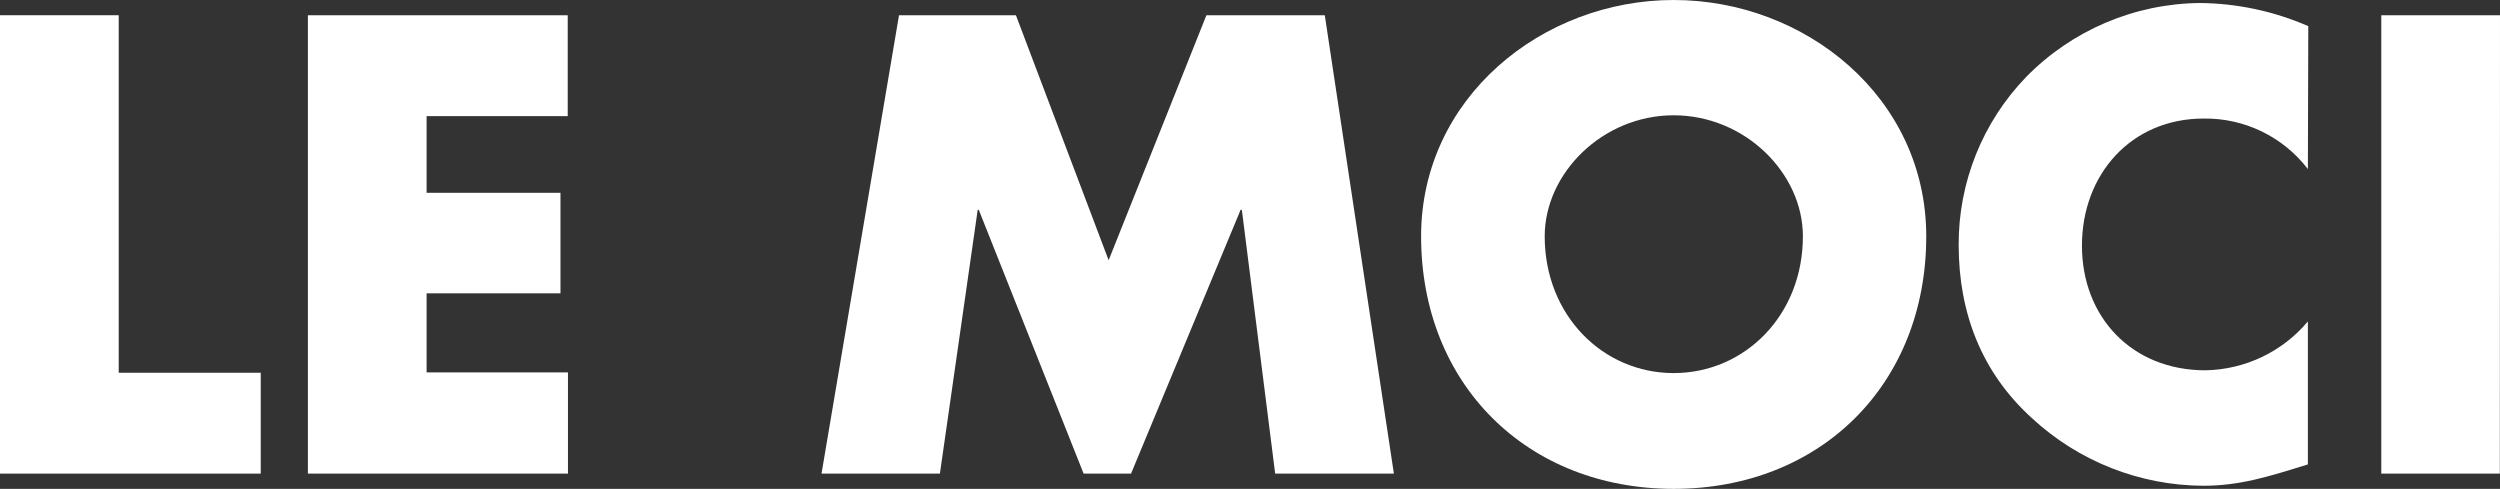
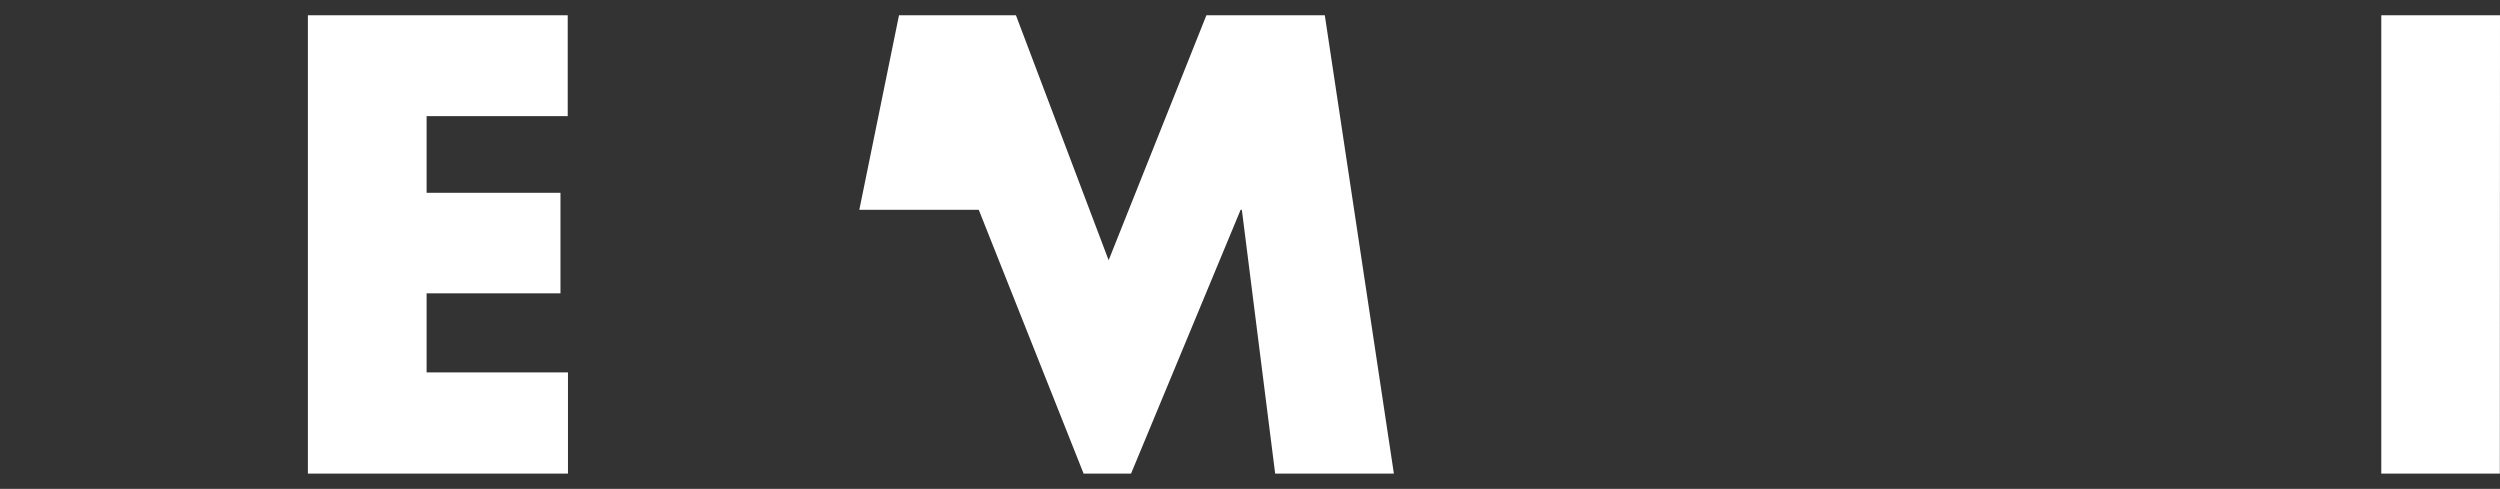
<svg xmlns="http://www.w3.org/2000/svg" id="Calque_1" data-name="Calque 1" viewBox="0 0 306.84 60">
  <rect x="0" y="0" width="306.84" height="60" fill="#333333" stroke="none" />
  <defs>
    <style>
      .cls-1 {
        fill: none;
      }

      .cls-2 {
        fill: #fff;
      }

      .cls-3 {
        clip-path: url(#clippath);
      }
    </style>
    <clipPath id="clippath">
      <rect class="cls-1" width="306.82" height="60" />
    </clipPath>
  </defs>
  <g class="cls-3">
    <g>
-       <path class="cls-2" d="M14.57,45.75h17.43v12.38H0V1.87h14.57v43.88Z" />
      <path class="cls-2" d="M52.36,14.25v9.41h16.43v12.34h-16.43v9.71h17.35v12.42h-31.92V1.87h31.89v12.38h-17.32Z" />
-       <path class="cls-2" d="M110.34,1.87h14.35l11.38,30.07,12-30.07h14.53l8.48,56.26h-14.57l-4.09-32.38h-.15l-13.45,32.38h-5.82l-12.87-32.38h-.13l-4.64,32.38h-14.53L110.34,1.87Z" />
-       <path class="cls-2" d="M236.42,29c0,18.2-13,31-31,31s-31-12.84-31-31c0-17,14.86-29,31-29s31,11.94,31,29ZM189.59,29c0,9.7,7.14,16.79,15.83,16.79s15.86-7.06,15.86-16.79c0-7.76-7.13-14.85-15.86-14.85s-15.83,7.12-15.83,14.85Z" />
-       <path class="cls-2" d="M283.26,20.75c-3.04-3.97-7.79-6.27-12.79-6.2-8.92,0-14.94,6.87-14.94,15.6s6.09,15.3,15.16,15.3c4.86-.09,9.45-2.27,12.57-6v17.55c-4.84,1.5-8.33,2.62-12.86,2.62-7.79-.04-15.28-3-21-8.29-6.17-5.59-9-12.91-9-21.27-.03-7.68,2.93-15.06,8.26-20.59,5.62-5.75,13.3-9.02,21.34-9.1,4.58.04,9.11,1.01,13.31,2.84l-.05,17.54Z" />
+       <path class="cls-2" d="M110.34,1.87h14.35l11.38,30.07,12-30.07h14.53l8.48,56.26h-14.57l-4.09-32.38h-.15l-13.45,32.38h-5.82l-12.87-32.38h-.13h-14.53L110.34,1.87Z" />
      <path class="cls-2" d="M306.82,58.13h-14.55V1.87h14.57l-.02,56.26Z" />
    </g>
  </g>
</svg>